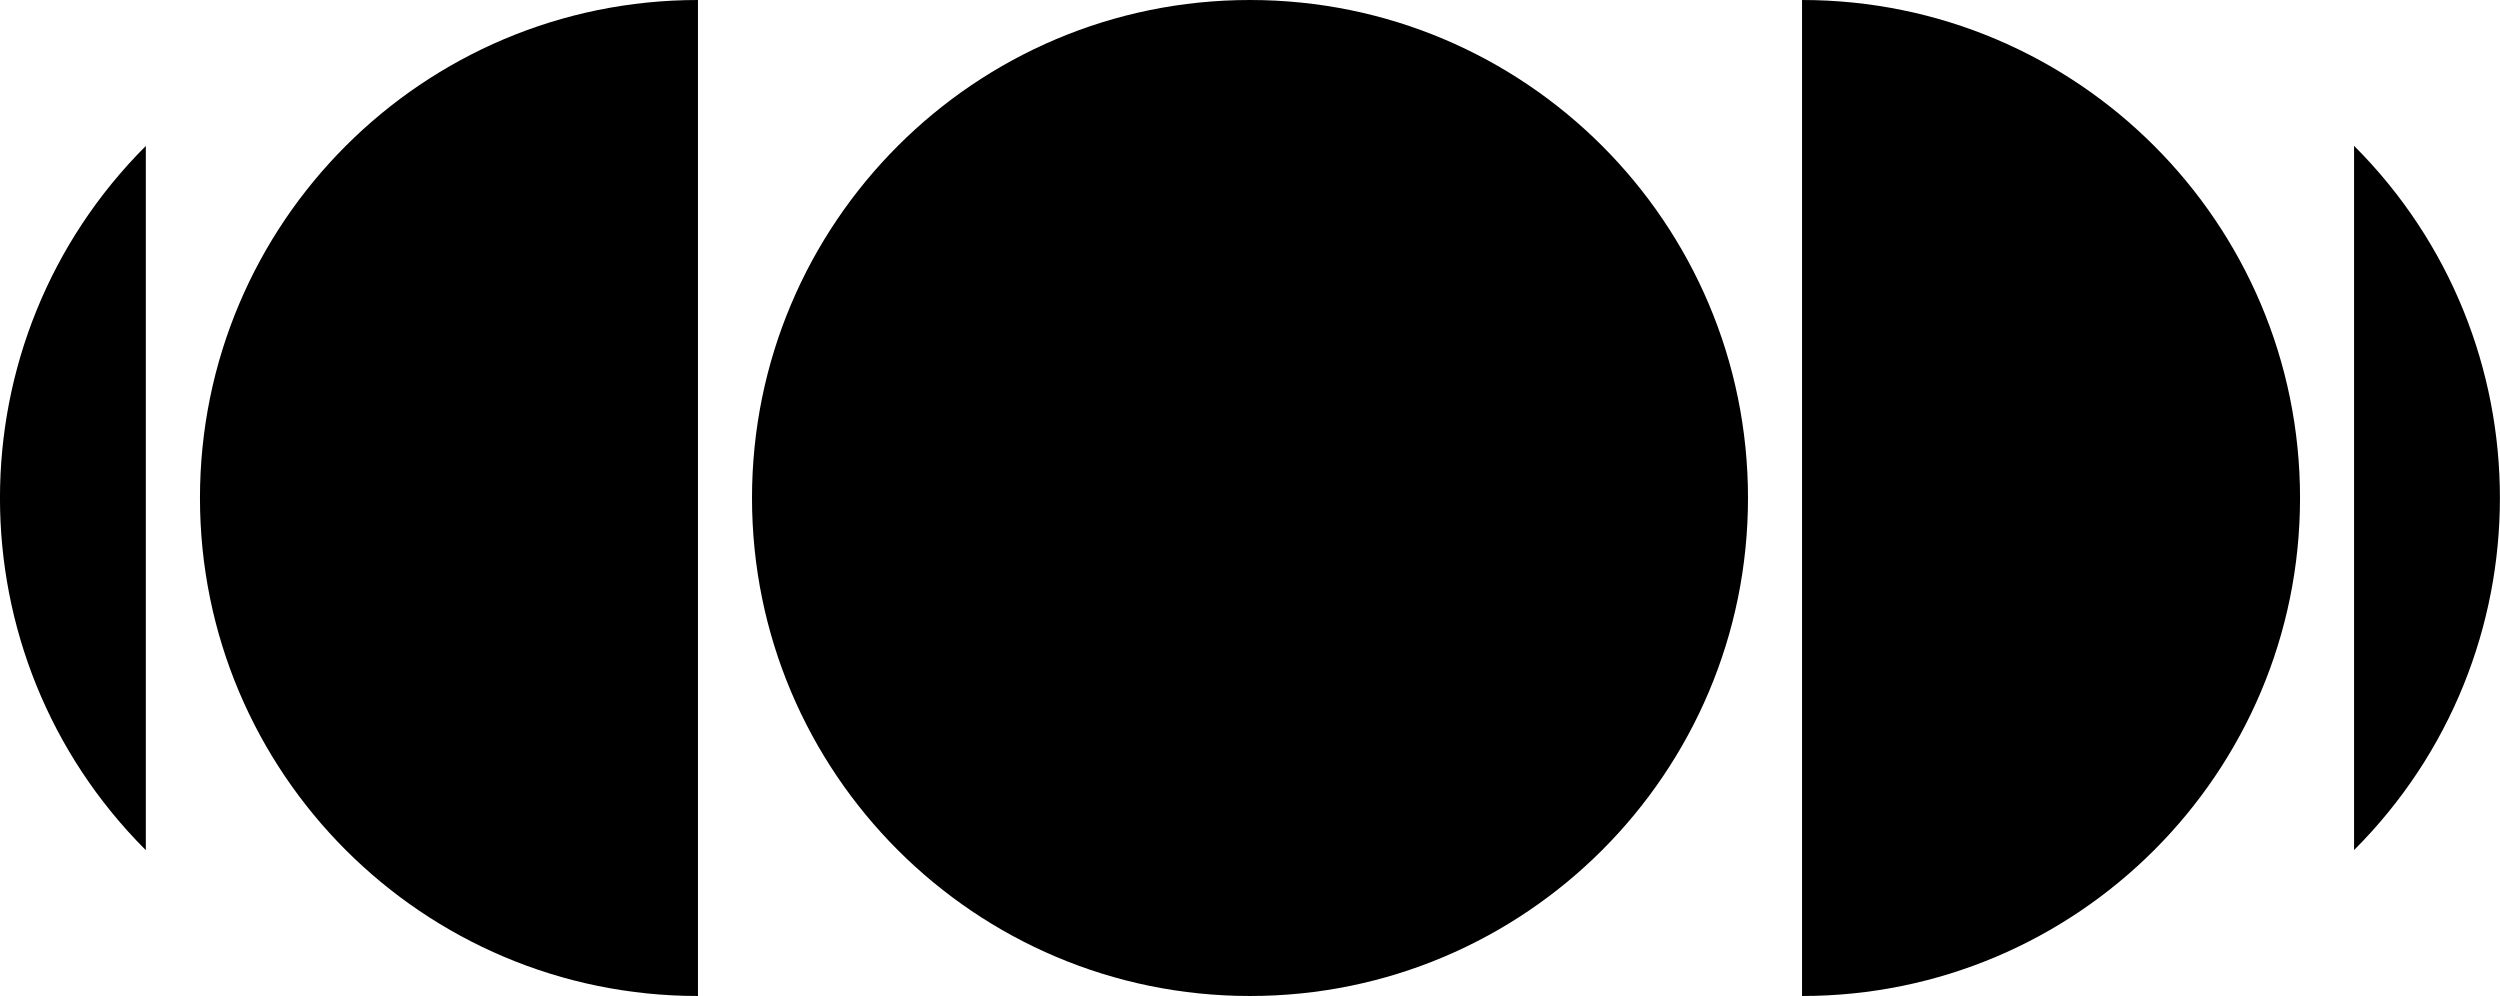
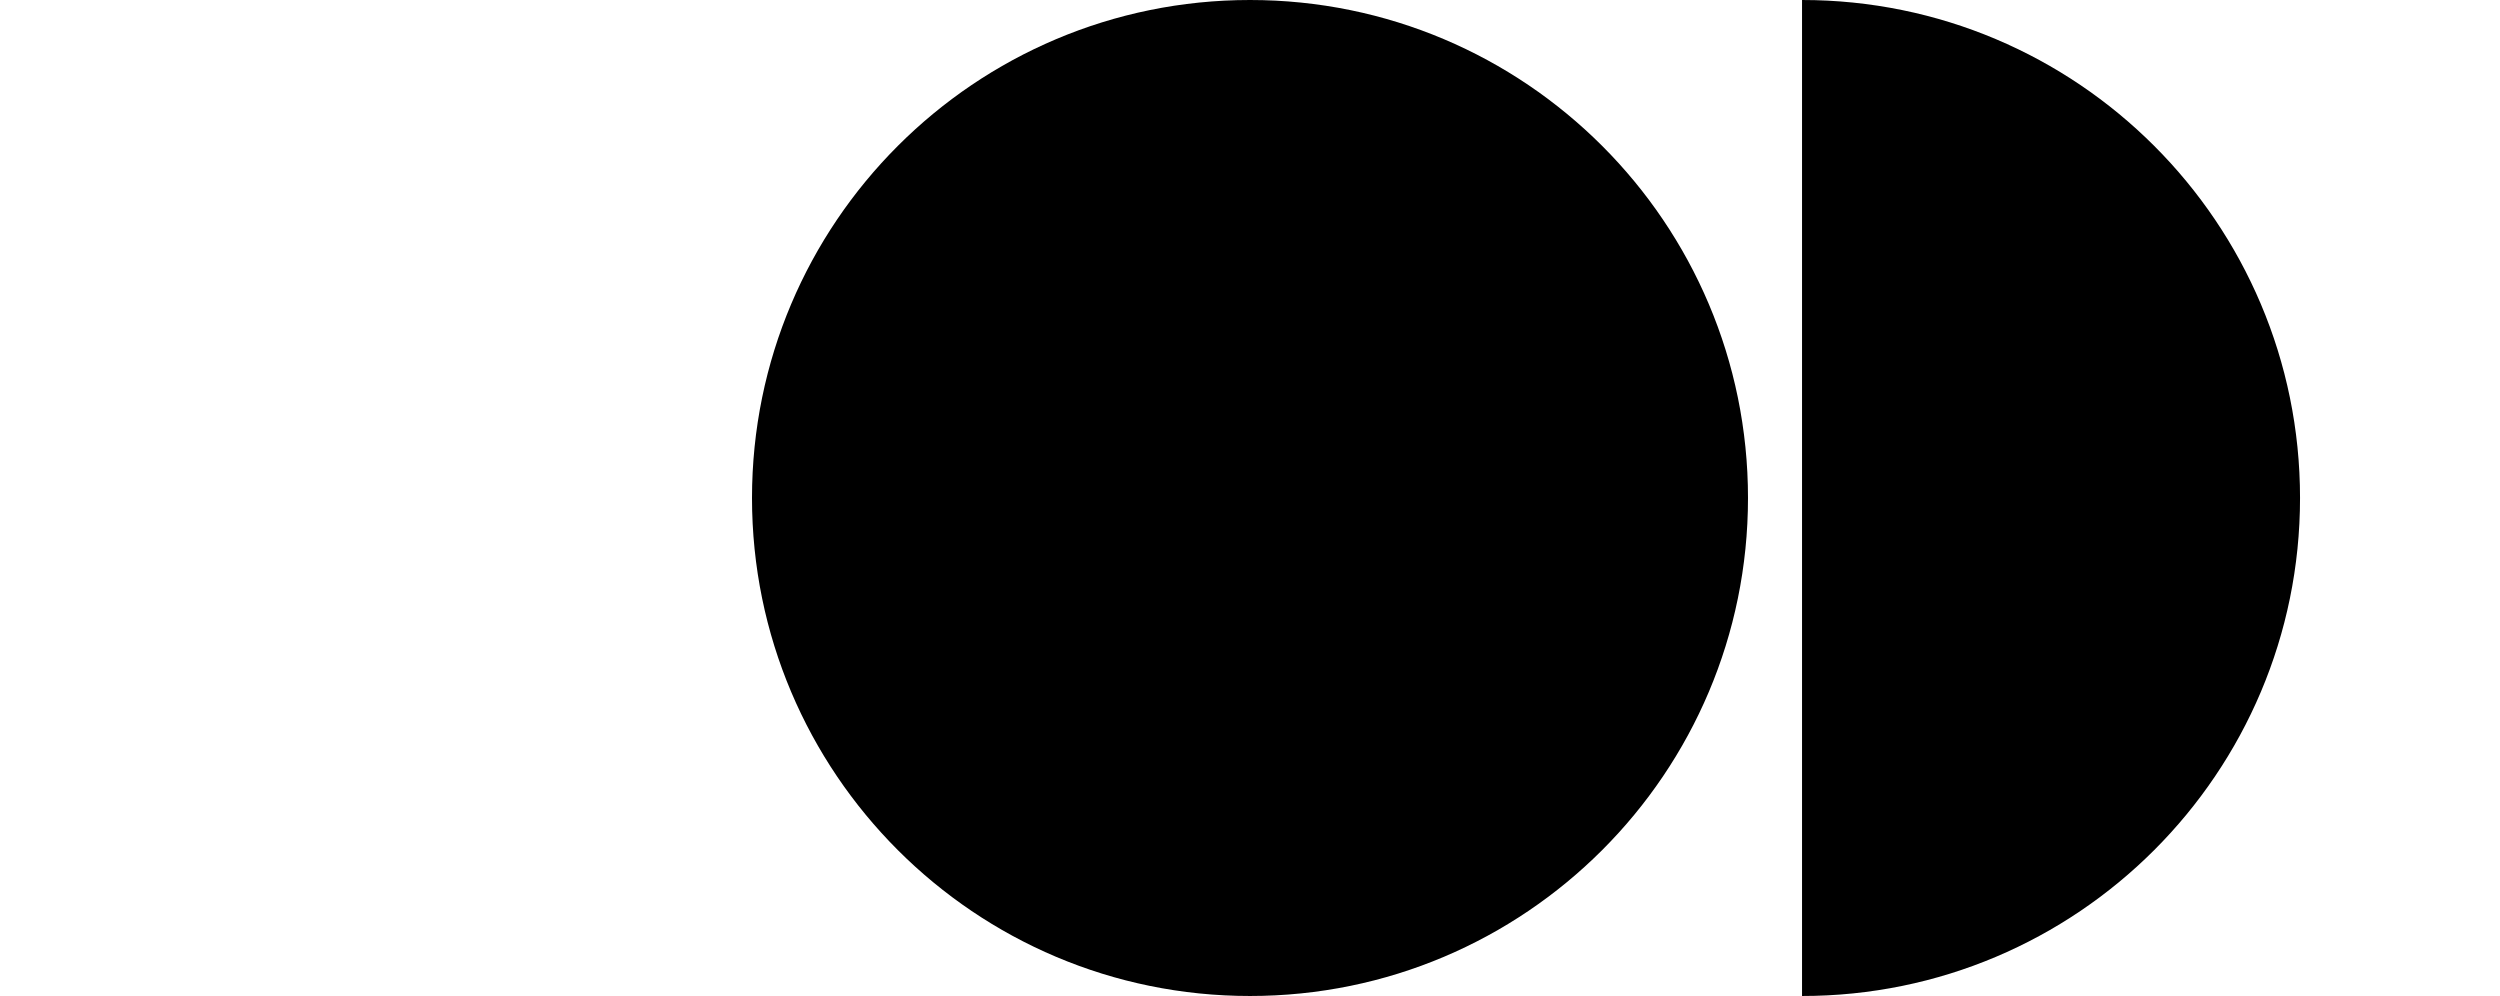
<svg xmlns="http://www.w3.org/2000/svg" data-bbox="-0.003 0 227.155 90.5" viewBox="0 0 227.16 90.5" data-type="shape">
  <g>
    <path d="M158.83 45.25c0 24.99-20.26 45.25-45.25 45.25S68.33 70.24 68.33 45.25 88.59 0 113.58 0s45.25 20.26 45.25 45.25" />
    <path d="M163.74 0c24.99 0 45.25 20.26 45.25 45.25S188.73 90.5 163.74 90.5" />
-     <path d="M213.9 13.25c17.67 17.67 17.67 46.32 0 63.99" />
-     <path d="M63.42 90.5c-24.99 0-45.25-20.26-45.25-45.25S38.42 0 63.42 0" />
-     <path d="M13.25 77.25c-17.67-17.67-17.67-46.32 0-63.99" />
  </g>
</svg>